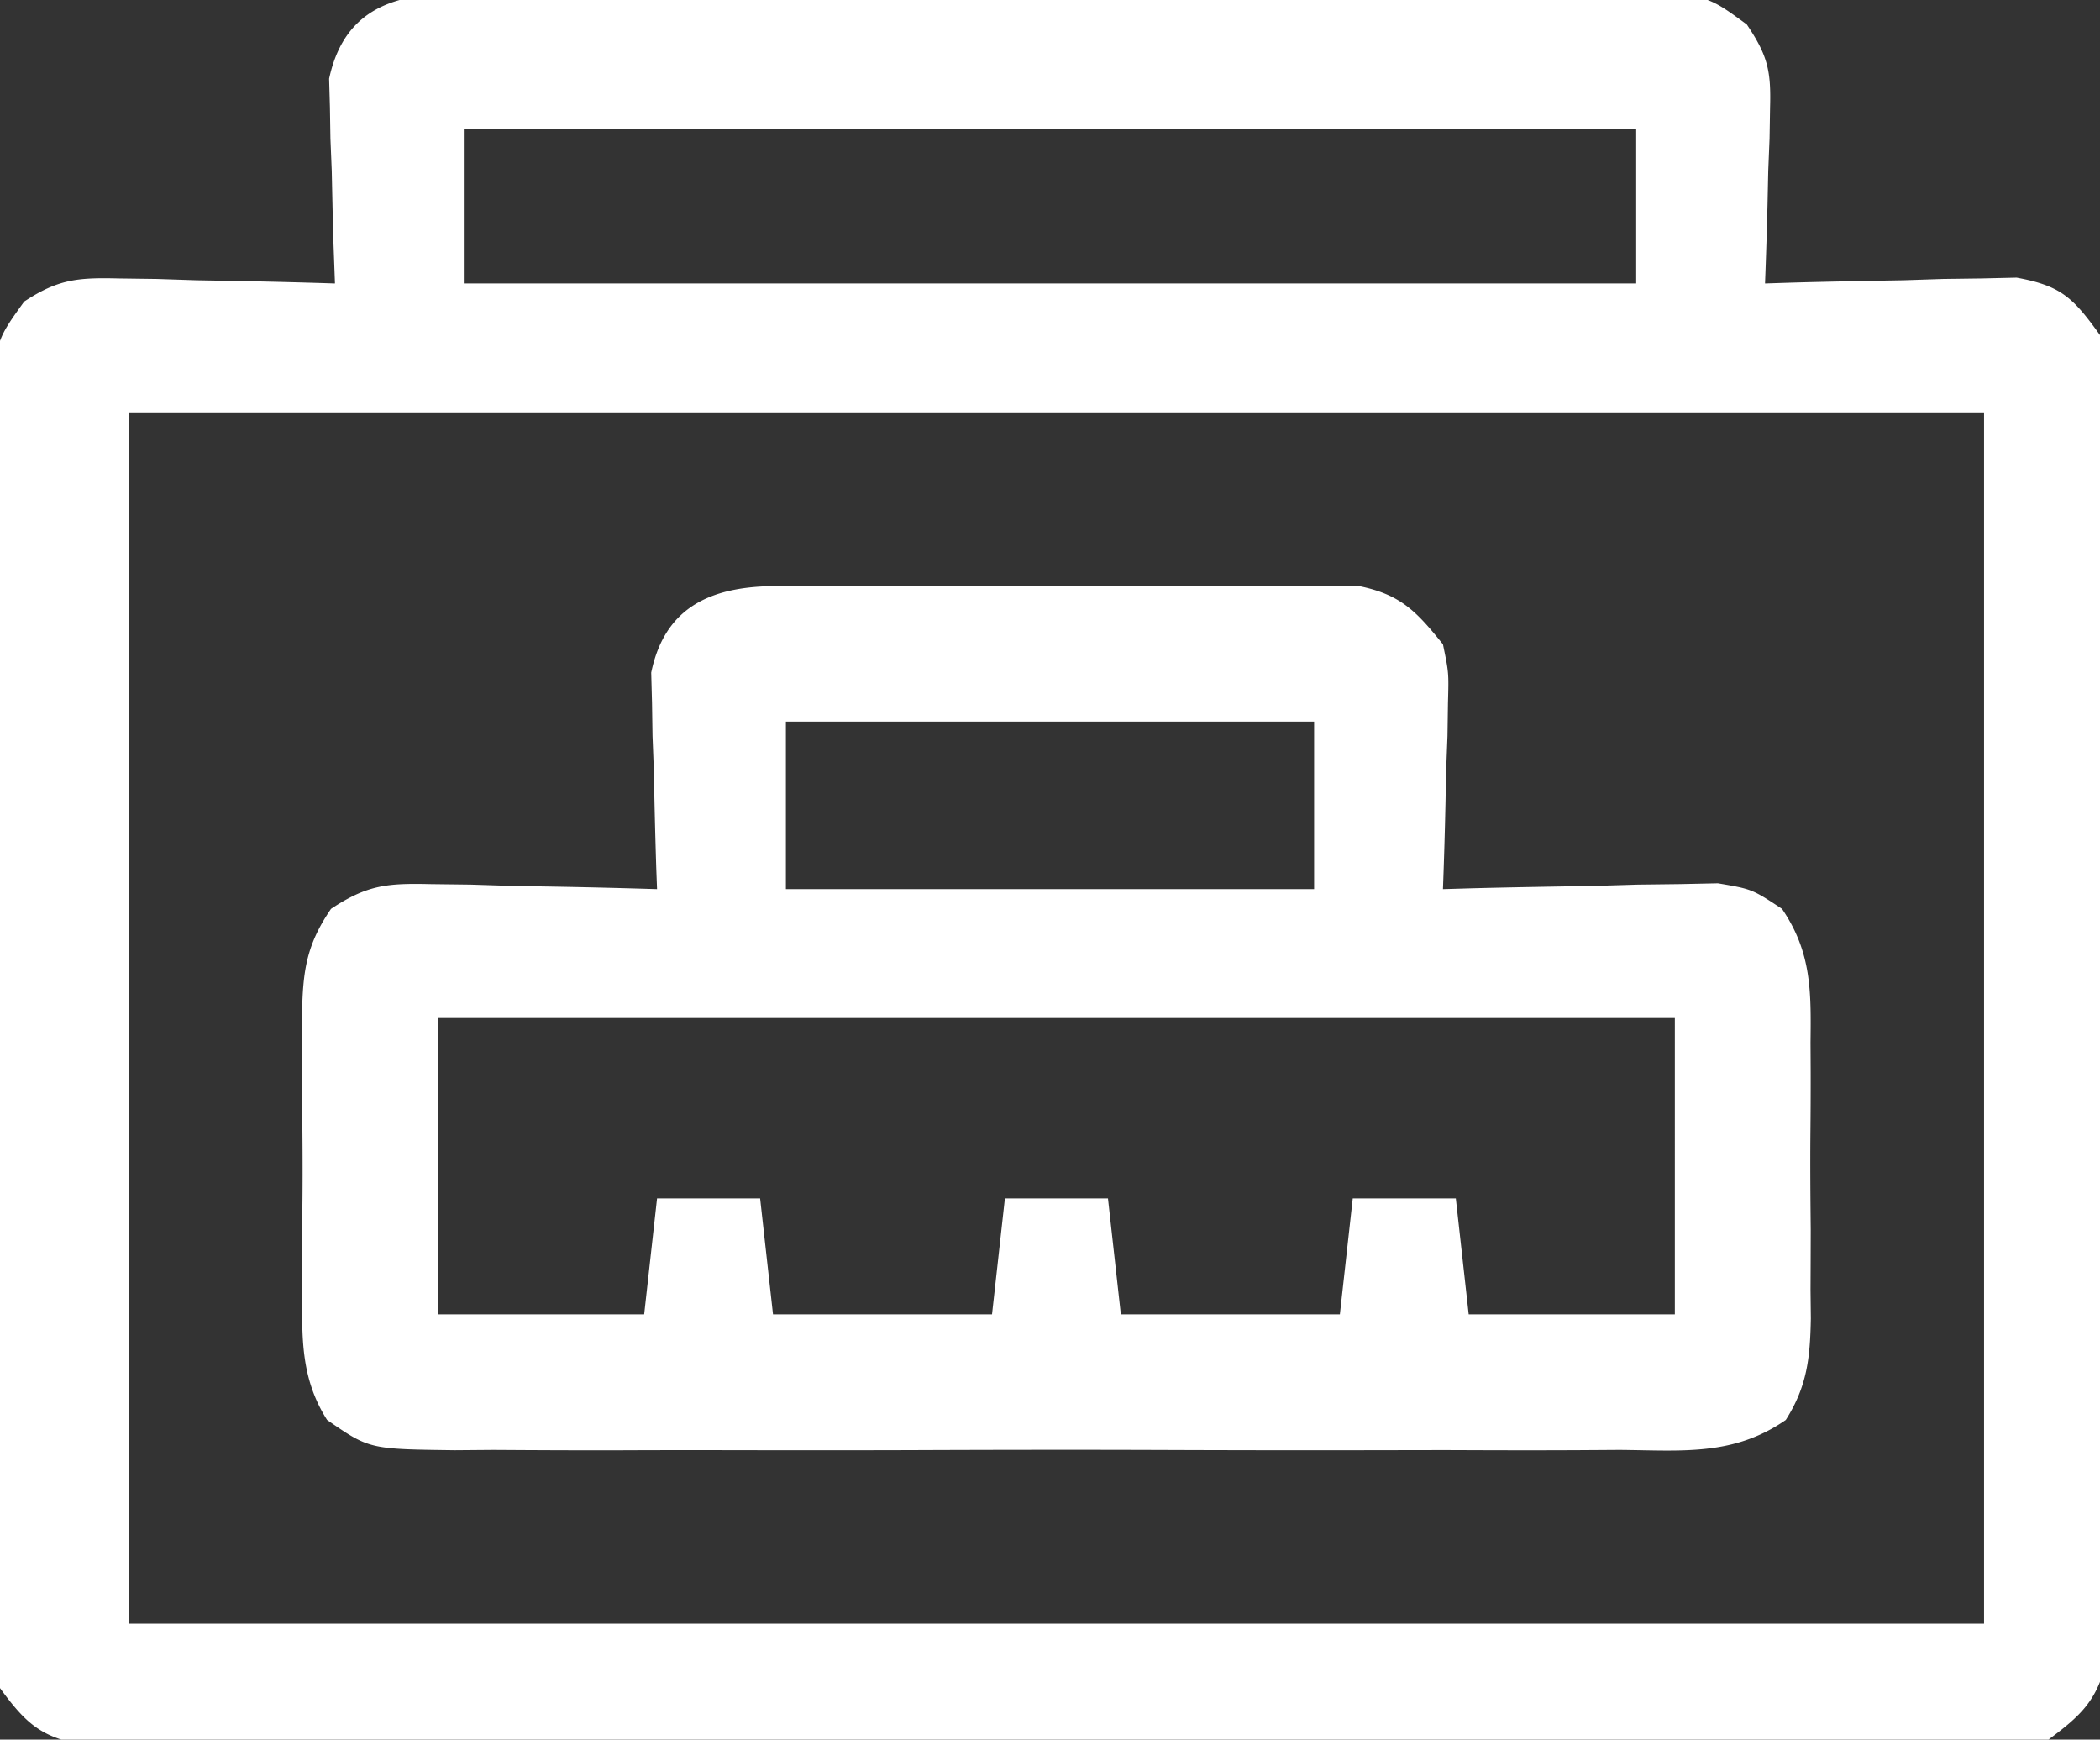
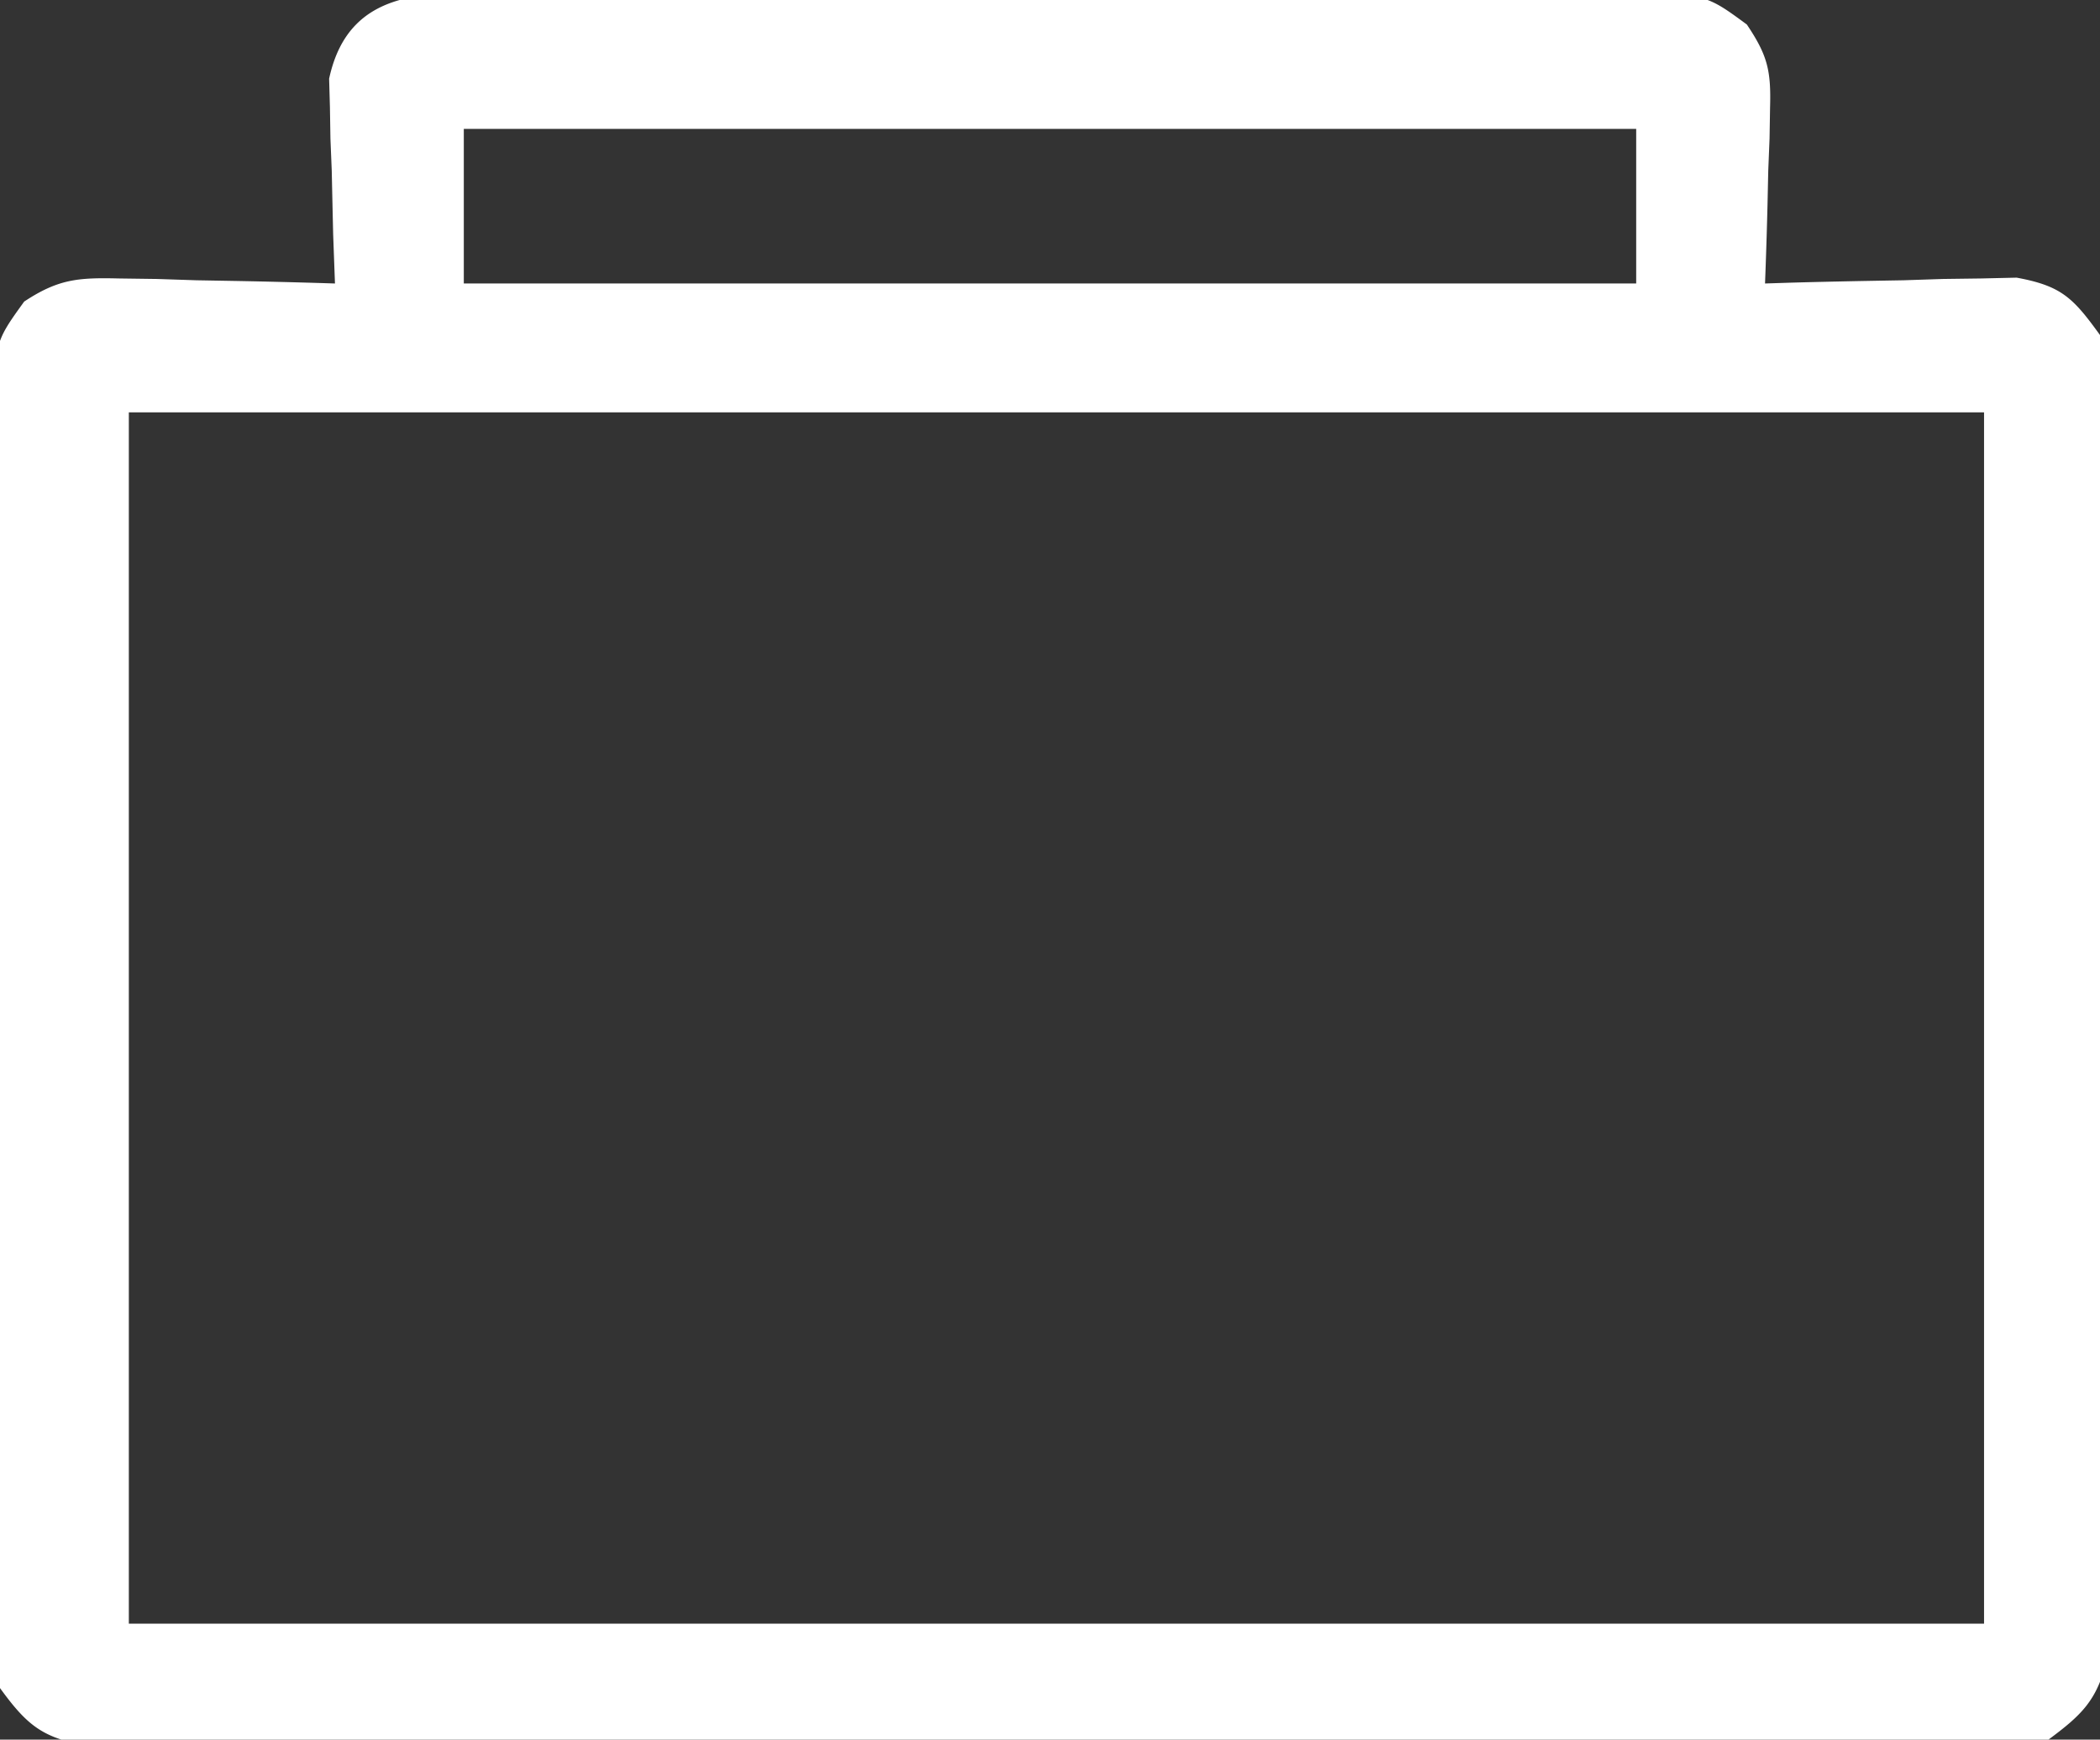
<svg xmlns="http://www.w3.org/2000/svg" width="163" height="135">
  <rect width="100%" height="100%" fill="#333333" stroke="none" />
  <path fill="#FFF" d="m39.846-.518 3.026-.02c3.304-.018 6.606-.007 9.91.007l6.881-.012c4.809-.006 9.617.003 14.425.022 6.168.022 12.335.01 18.502-.015a2804.9 2804.9 0 0 1 14.211 0c2.275.003 4.549 0 6.823-.01 3.177-.01 6.353.006 9.53.028l2.856-.024c6.365.083 6.365.083 9.577 2.443 1.61 2.393 1.885 3.57 1.804 6.427l-.04 2.422-.101 2.5-.055 2.547A434.108 434.108 0 0 1 137 22l1.956-.063c2.931-.084 5.862-.136 8.794-.187l3.078-.102 2.969-.039 2.73-.063c3.486.64 4.386 1.566 6.473 4.454.609 3.337.546 6.645.518 10.03l.02 3.085c.018 3.368.007 6.736-.007 10.104.003 2.339.007 4.677.012 7.016.006 4.903-.003 9.805-.022 14.708-.022 6.288-.01 12.576.015 18.865.014 4.83.01 9.66 0 14.49-.003 2.318 0 4.637.01 6.956.01 3.24-.006 6.477-.028 9.717l.024 2.912-.034 2.677-.005 2.32c-.732 3.086-1.972 4.242-4.503 6.12-2.902.503-2.902.503-6.339.508l-3.95.034-4.33-.024c-1.521.005-3.042.012-4.564.02-4.13.02-8.26.012-12.39 0-4.32-.01-8.642-.001-12.963.005a6000.93 6000.93 0 0 1-21.77-.022c-8.39-.021-16.781-.014-25.172.008a5558.5 5558.5 0 0 1-21.608.01 2855.98 2855.98 0 0 0-12.908.006c-4.045.012-8.09.004-12.135-.02-1.485-.005-2.97-.003-4.455.006-2.026.01-4.052-.006-6.077-.023l-3.437-.005C3.31 134.88 2.13 133.924 0 131c-.503-2.12-.503-2.12-.508-4.44l-.034-2.677.024-2.912-.02-3.086c-.018-3.368-.007-6.736.007-10.104a7051.24 7051.24 0 0 0-.012-7.016c-.006-4.903.003-9.805.022-14.708.022-6.288.01-12.576-.015-18.865-.014-4.83-.01-9.66 0-14.49.003-2.318 0-4.637-.01-6.956-.01-3.24.006-6.477.028-9.717l-.024-2.912c.083-6.481.083-6.481 2.42-9.715 2.641-1.745 4.175-1.866 7.325-1.793l2.969.04 3.078.101 3.125.055c2.543.047 5.083.113 7.625.195l-.14-3.797c-.038-1.65-.075-3.302-.11-4.953l-.102-2.5-.039-2.422-.063-2.222c1.594-7.392 8.207-6.676 14.3-6.624ZM36 10v12h91V10H36ZM10 32v94h144V32H10Z" />
-   <path fill="#FFF" d="m60.256 45.482 3.175-.038 3.413.025 3.519-.012c2.454-.003 4.909.005 7.363.022 3.76.02 7.518 0 11.278-.026 2.384.003 4.768.008 7.152.016l3.413-.025 3.175.038 2.79.01c3.22.663 4.428 1.984 6.466 4.508.454 2.198.454 2.198.39 4.547l-.038 2.558-.102 2.645-.055 2.691A403.713 403.713 0 0 1 112 69l2.14-.063c3.203-.084 6.406-.136 9.61-.187l3.367-.102 3.242-.039 2.984-.063C136 69 136 69 138.319 70.53c2.304 3.386 2.256 6.42 2.212 10.376l.012 2.308c.003 1.608-.005 3.215-.022 4.822-.02 2.456 0 4.91.026 7.366a1407.27 1407.27 0 0 1-.016 4.692l.025 2.22c-.057 3.072-.286 5.259-1.944 7.879-4.085 2.826-8.061 2.364-12.917 2.325l-3.174.02c-3.466.018-6.93.007-10.396-.007l-7.218.012c-5.044.006-10.088-.003-15.132-.022-6.47-.022-12.94-.01-19.41.015-4.968.014-9.937.01-14.906 0-2.385-.003-4.771 0-7.157.01-3.333.01-6.665-.006-9.997-.028l-2.998.024c-6.643-.082-6.643-.082-9.919-2.35-2.054-3.244-1.96-6.377-1.92-10.098l-.01-2.308c-.004-1.608.004-3.215.02-4.822.022-2.456 0-4.91-.025-7.366.003-1.564.008-3.128.016-4.692l-.025-2.22c.062-3.344.34-5.371 2.25-8.156 2.818-1.87 4.366-1.995 7.728-1.92l3.105.038 3.223.102 3.27.055c2.66.047 5.32.113 7.98.195l-.063-1.68a595.538 595.538 0 0 1-.187-7.57l-.102-2.645-.039-2.558-.063-2.349c1.078-5.22 4.809-6.699 9.71-6.716ZM61 56v13h41V56H61ZM34 79v23h16l1-9h8l1 9h17l1-9h8l1 9h17l1-9h8l1 9h16V79H34Z" />
</svg>